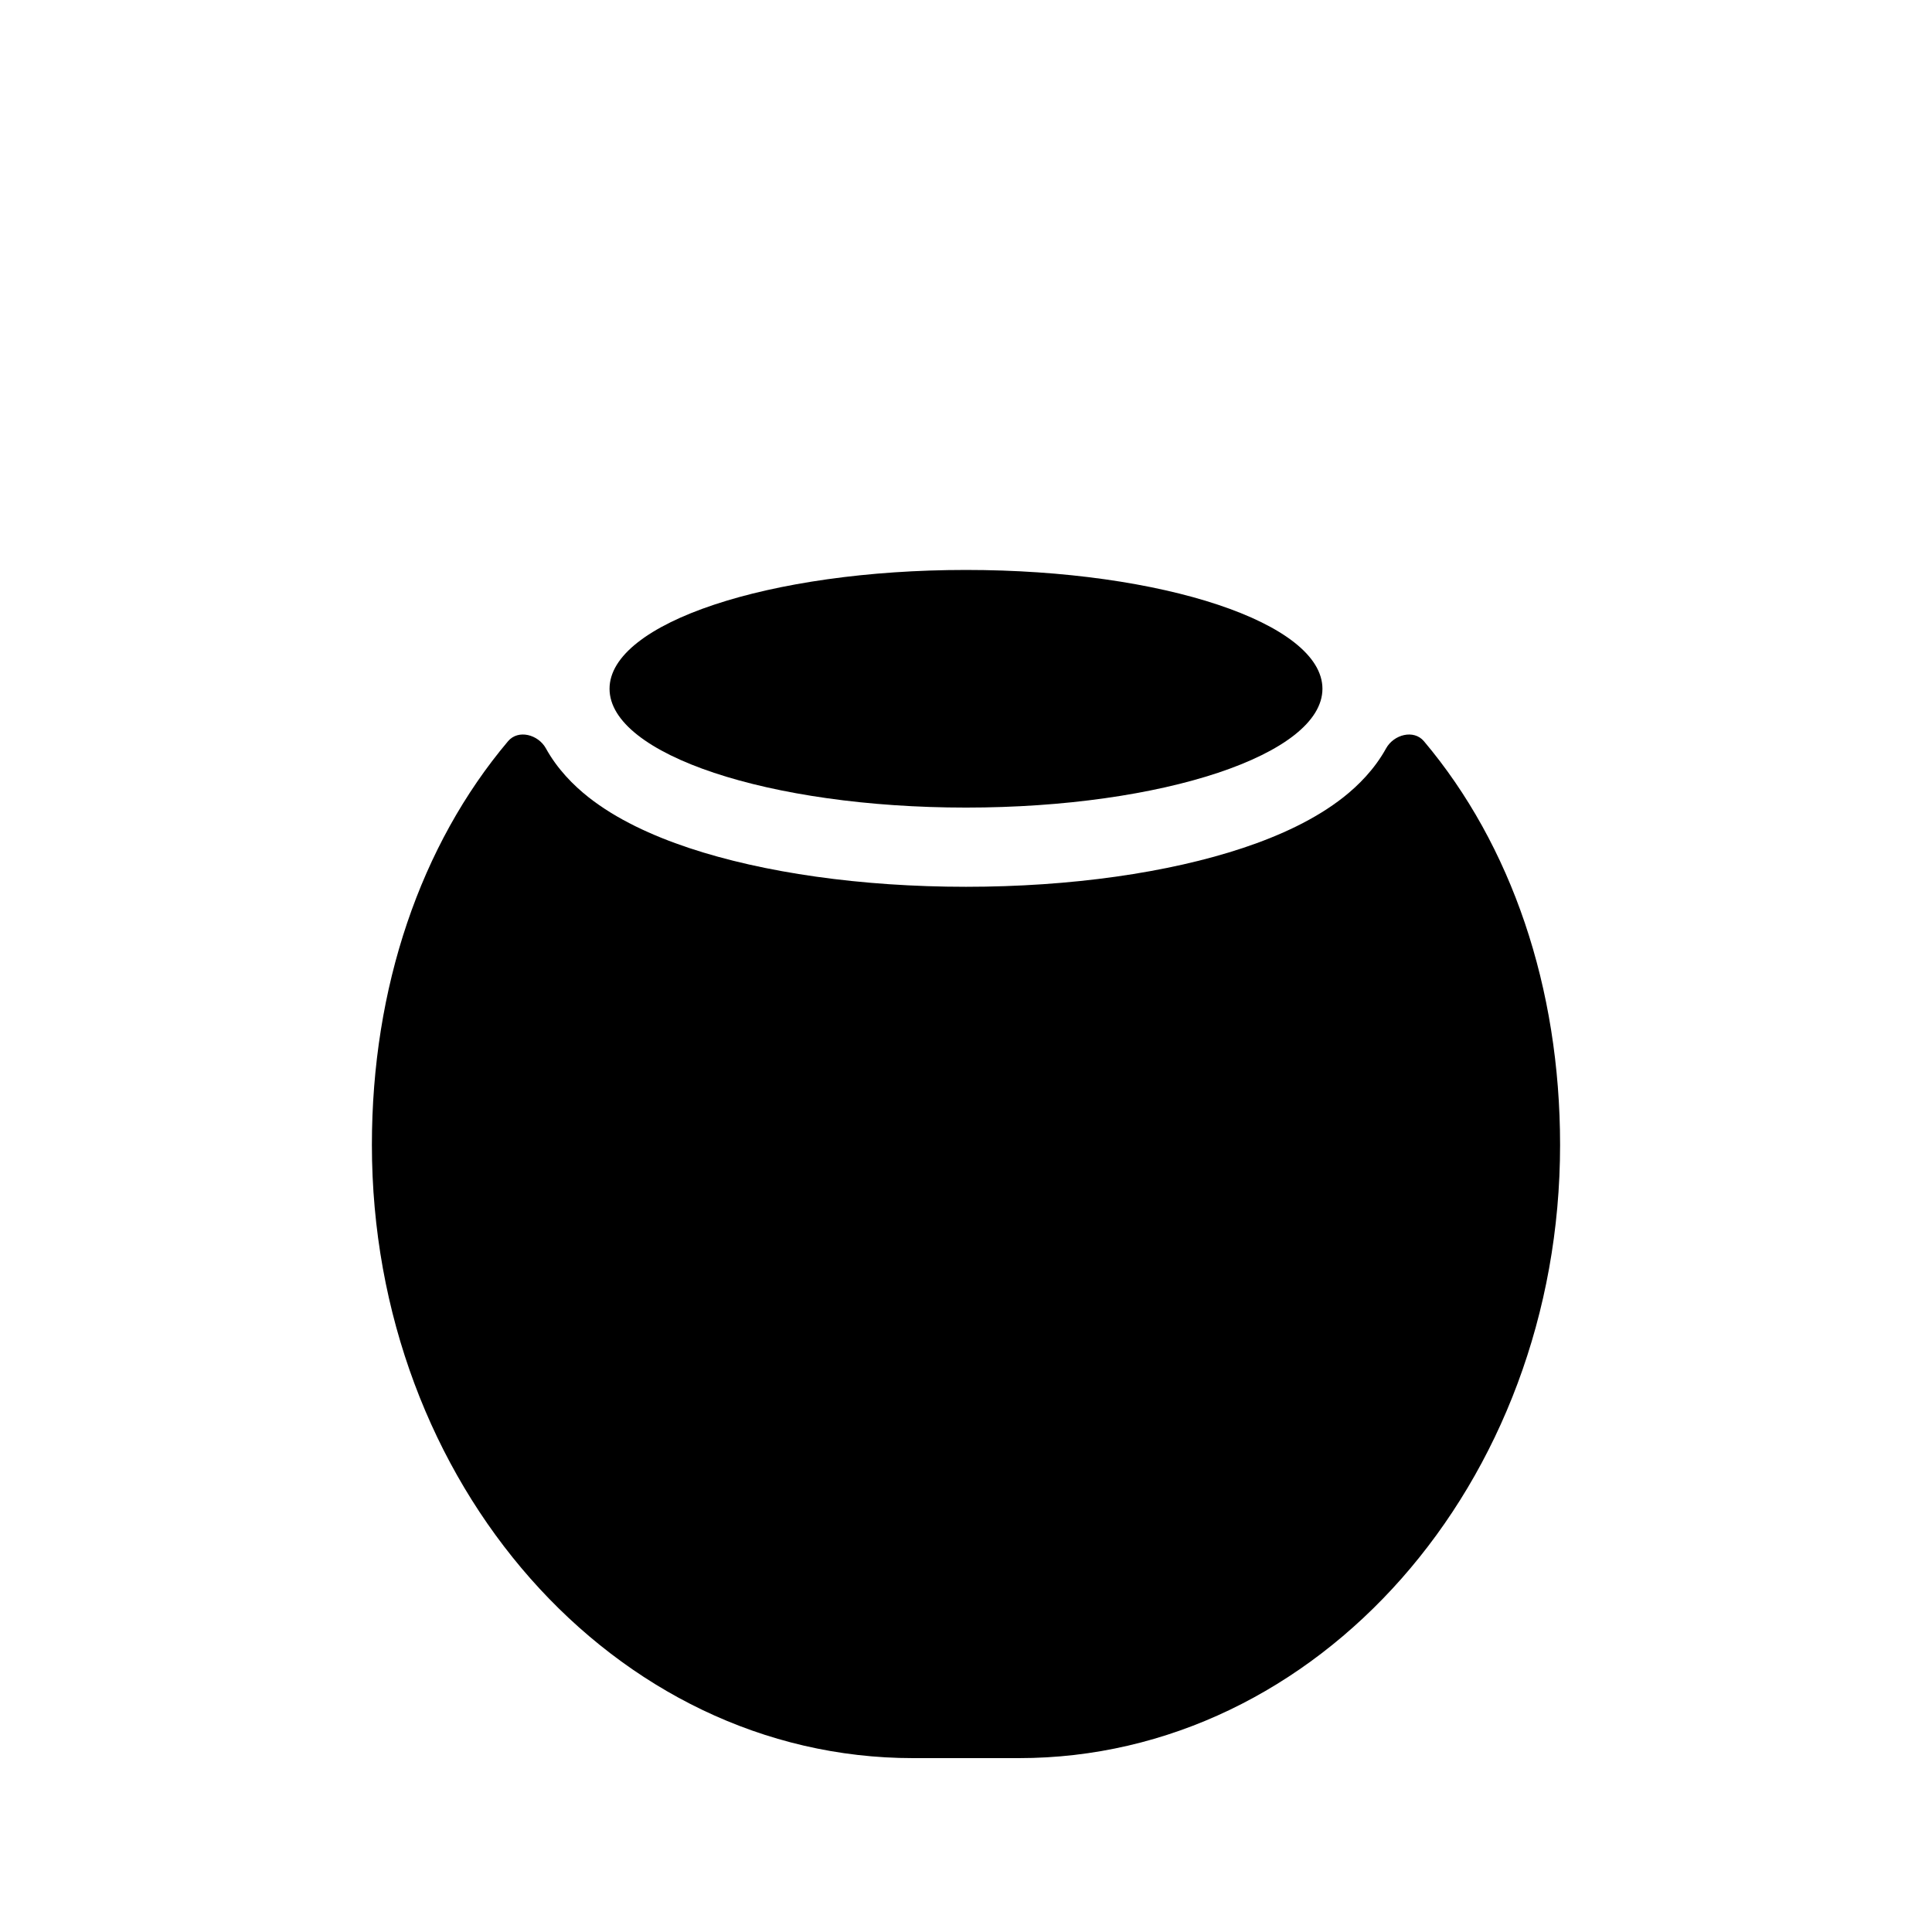
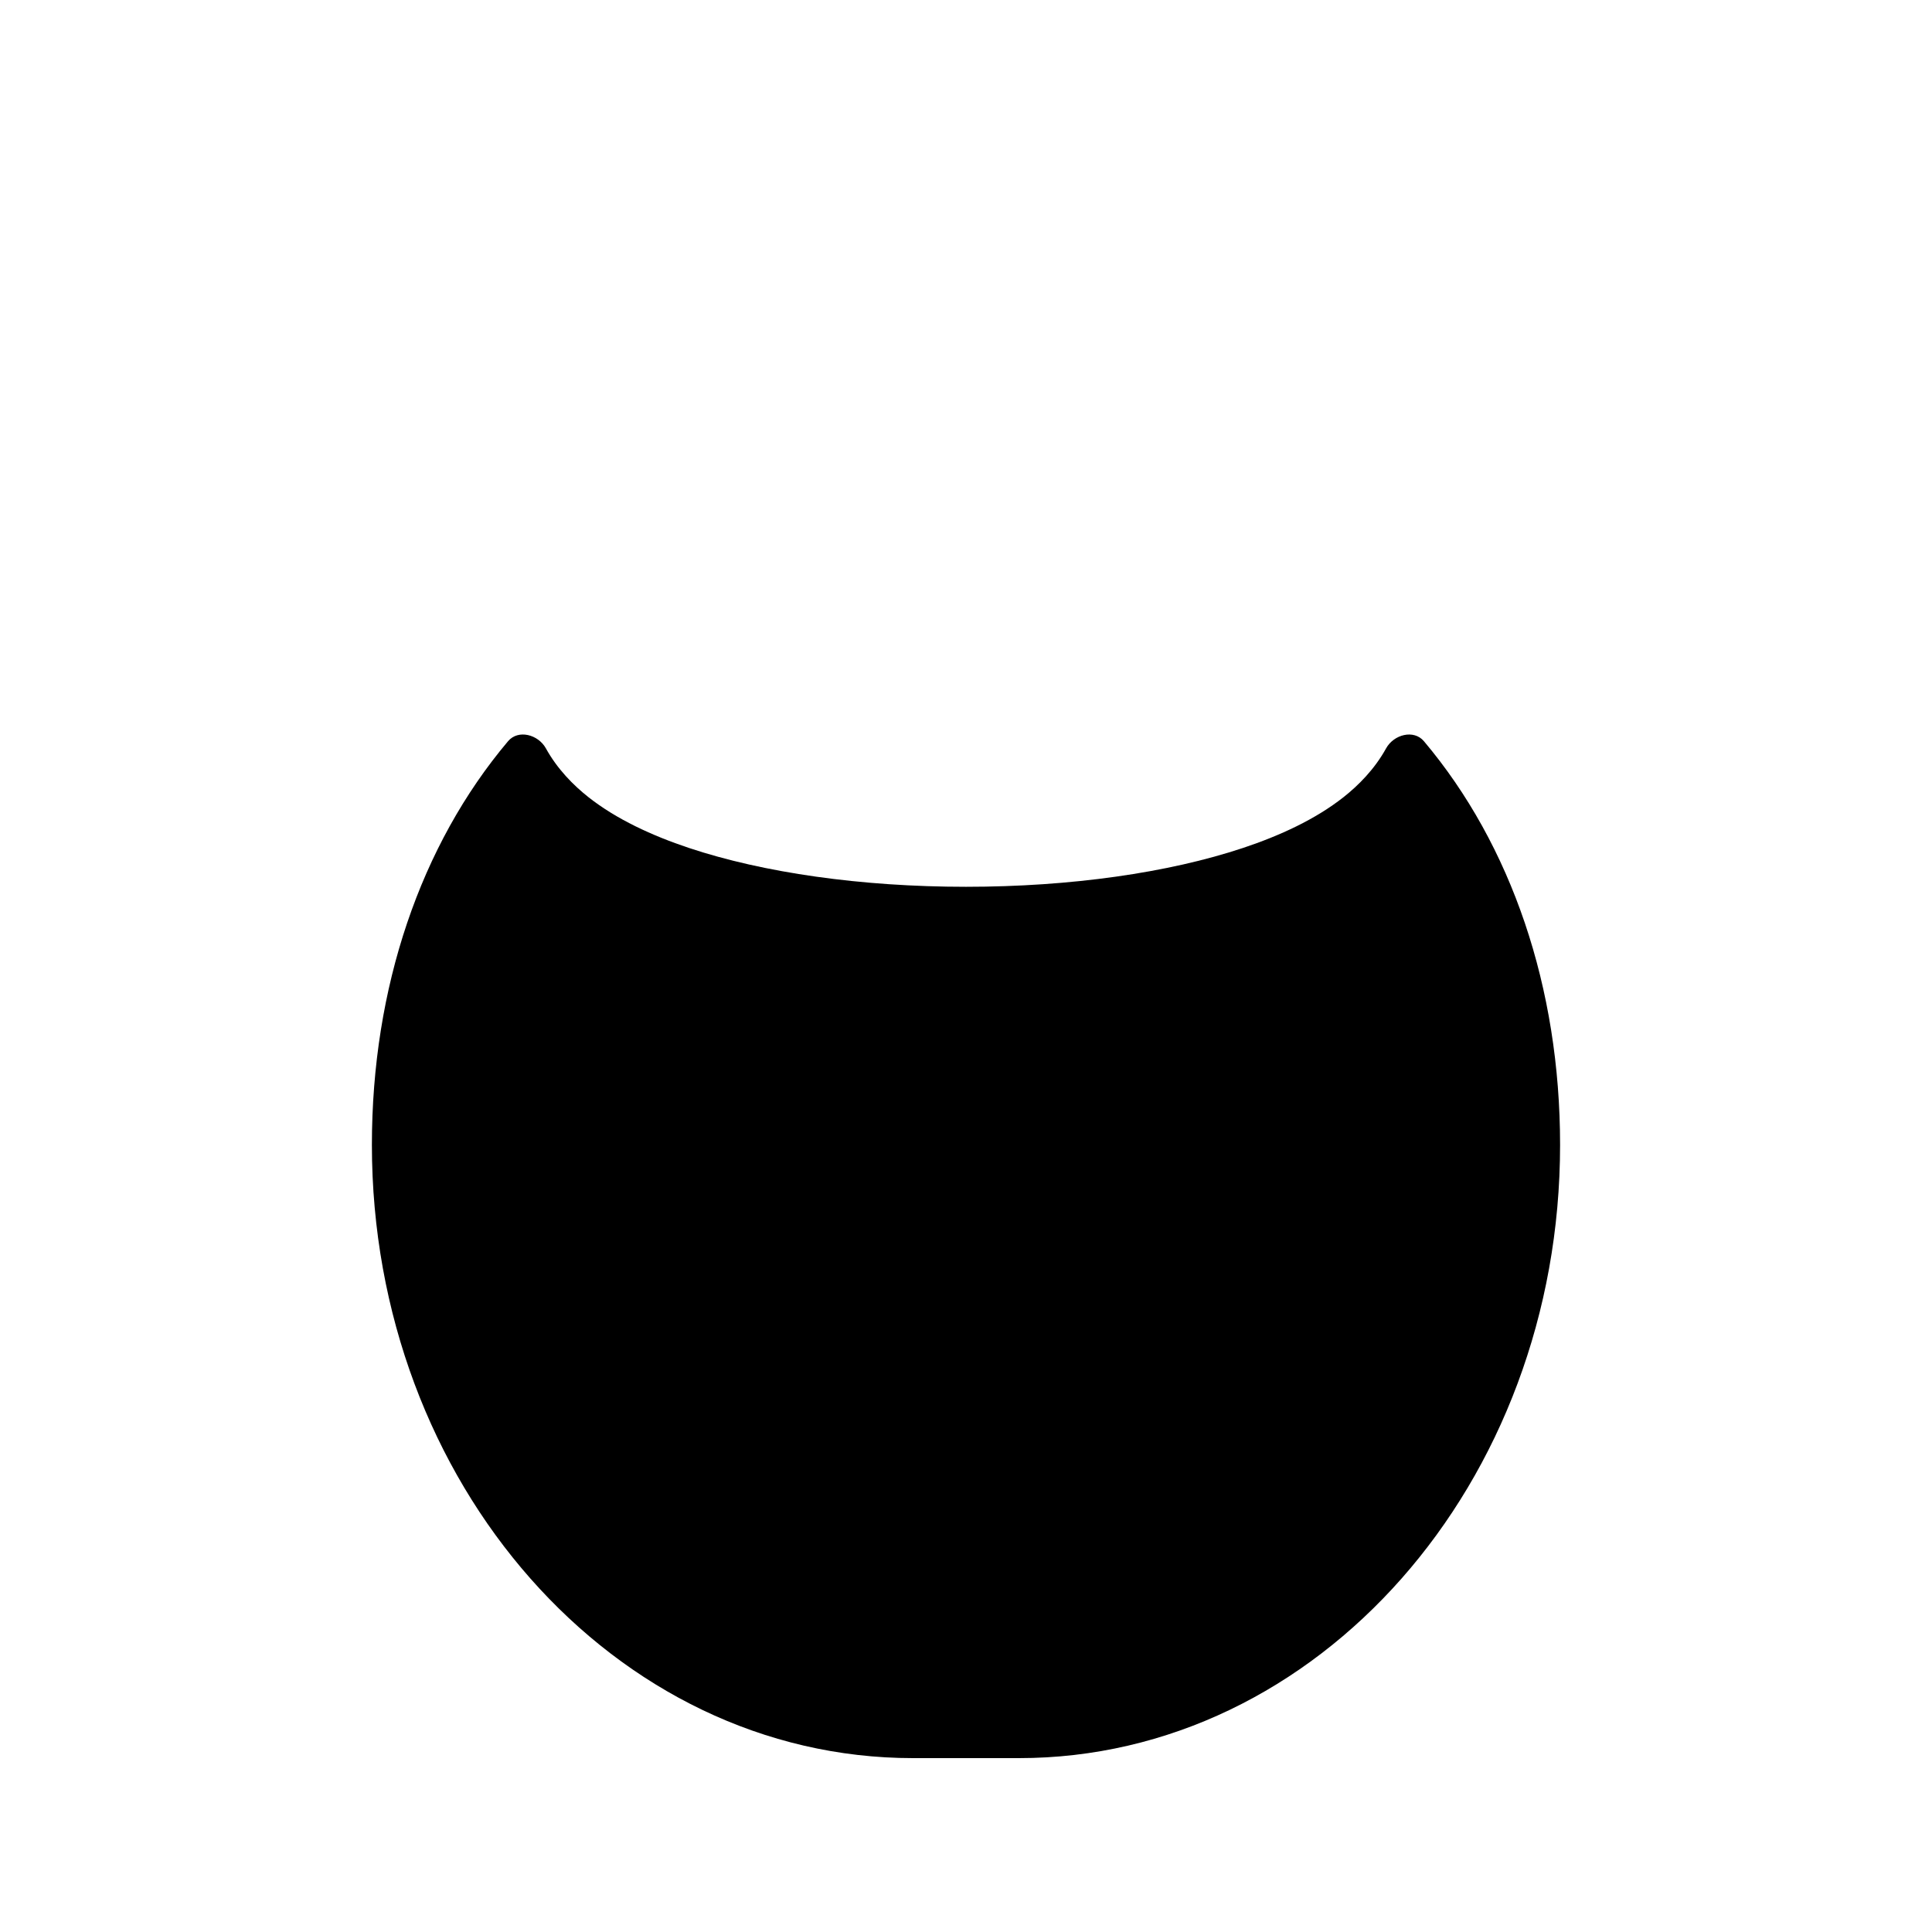
<svg xmlns="http://www.w3.org/2000/svg" fill="#000000" width="800px" height="800px" version="1.1" viewBox="144 144 512 512">
  <g>
    <path d="m400 379.01c27.711 0 53.672-3.715 73.434-10.301 9.77-3.258 19.191-7.598 26.598-13.438 3.961-3.121 8.254-7.434 11.297-12.949 2.031-3.664 7.324-5.094 10.027-1.891 23.203 27.512 36.082 65.285 36.082 106.97 0 89.754-64.199 162.52-143.4 162.52h-28.082c-79.195 0-143.4-72.762-143.4-162.52 0-41.688 12.879-79.461 36.082-106.97 2.703-3.203 8-1.777 10.027 1.891 3.047 5.516 7.336 9.828 11.297 12.949 7.41 5.84 16.828 10.18 26.598 13.438 19.762 6.586 45.723 10.301 73.438 10.301z" />
-     <path d="m494.46 326.53c0 17.391-42.293 31.488-94.461 31.488-52.172 0-94.465-14.098-94.465-31.488s42.293-31.488 94.465-31.488c52.168 0 94.461 14.098 94.461 31.488" />
  </g>
</svg>